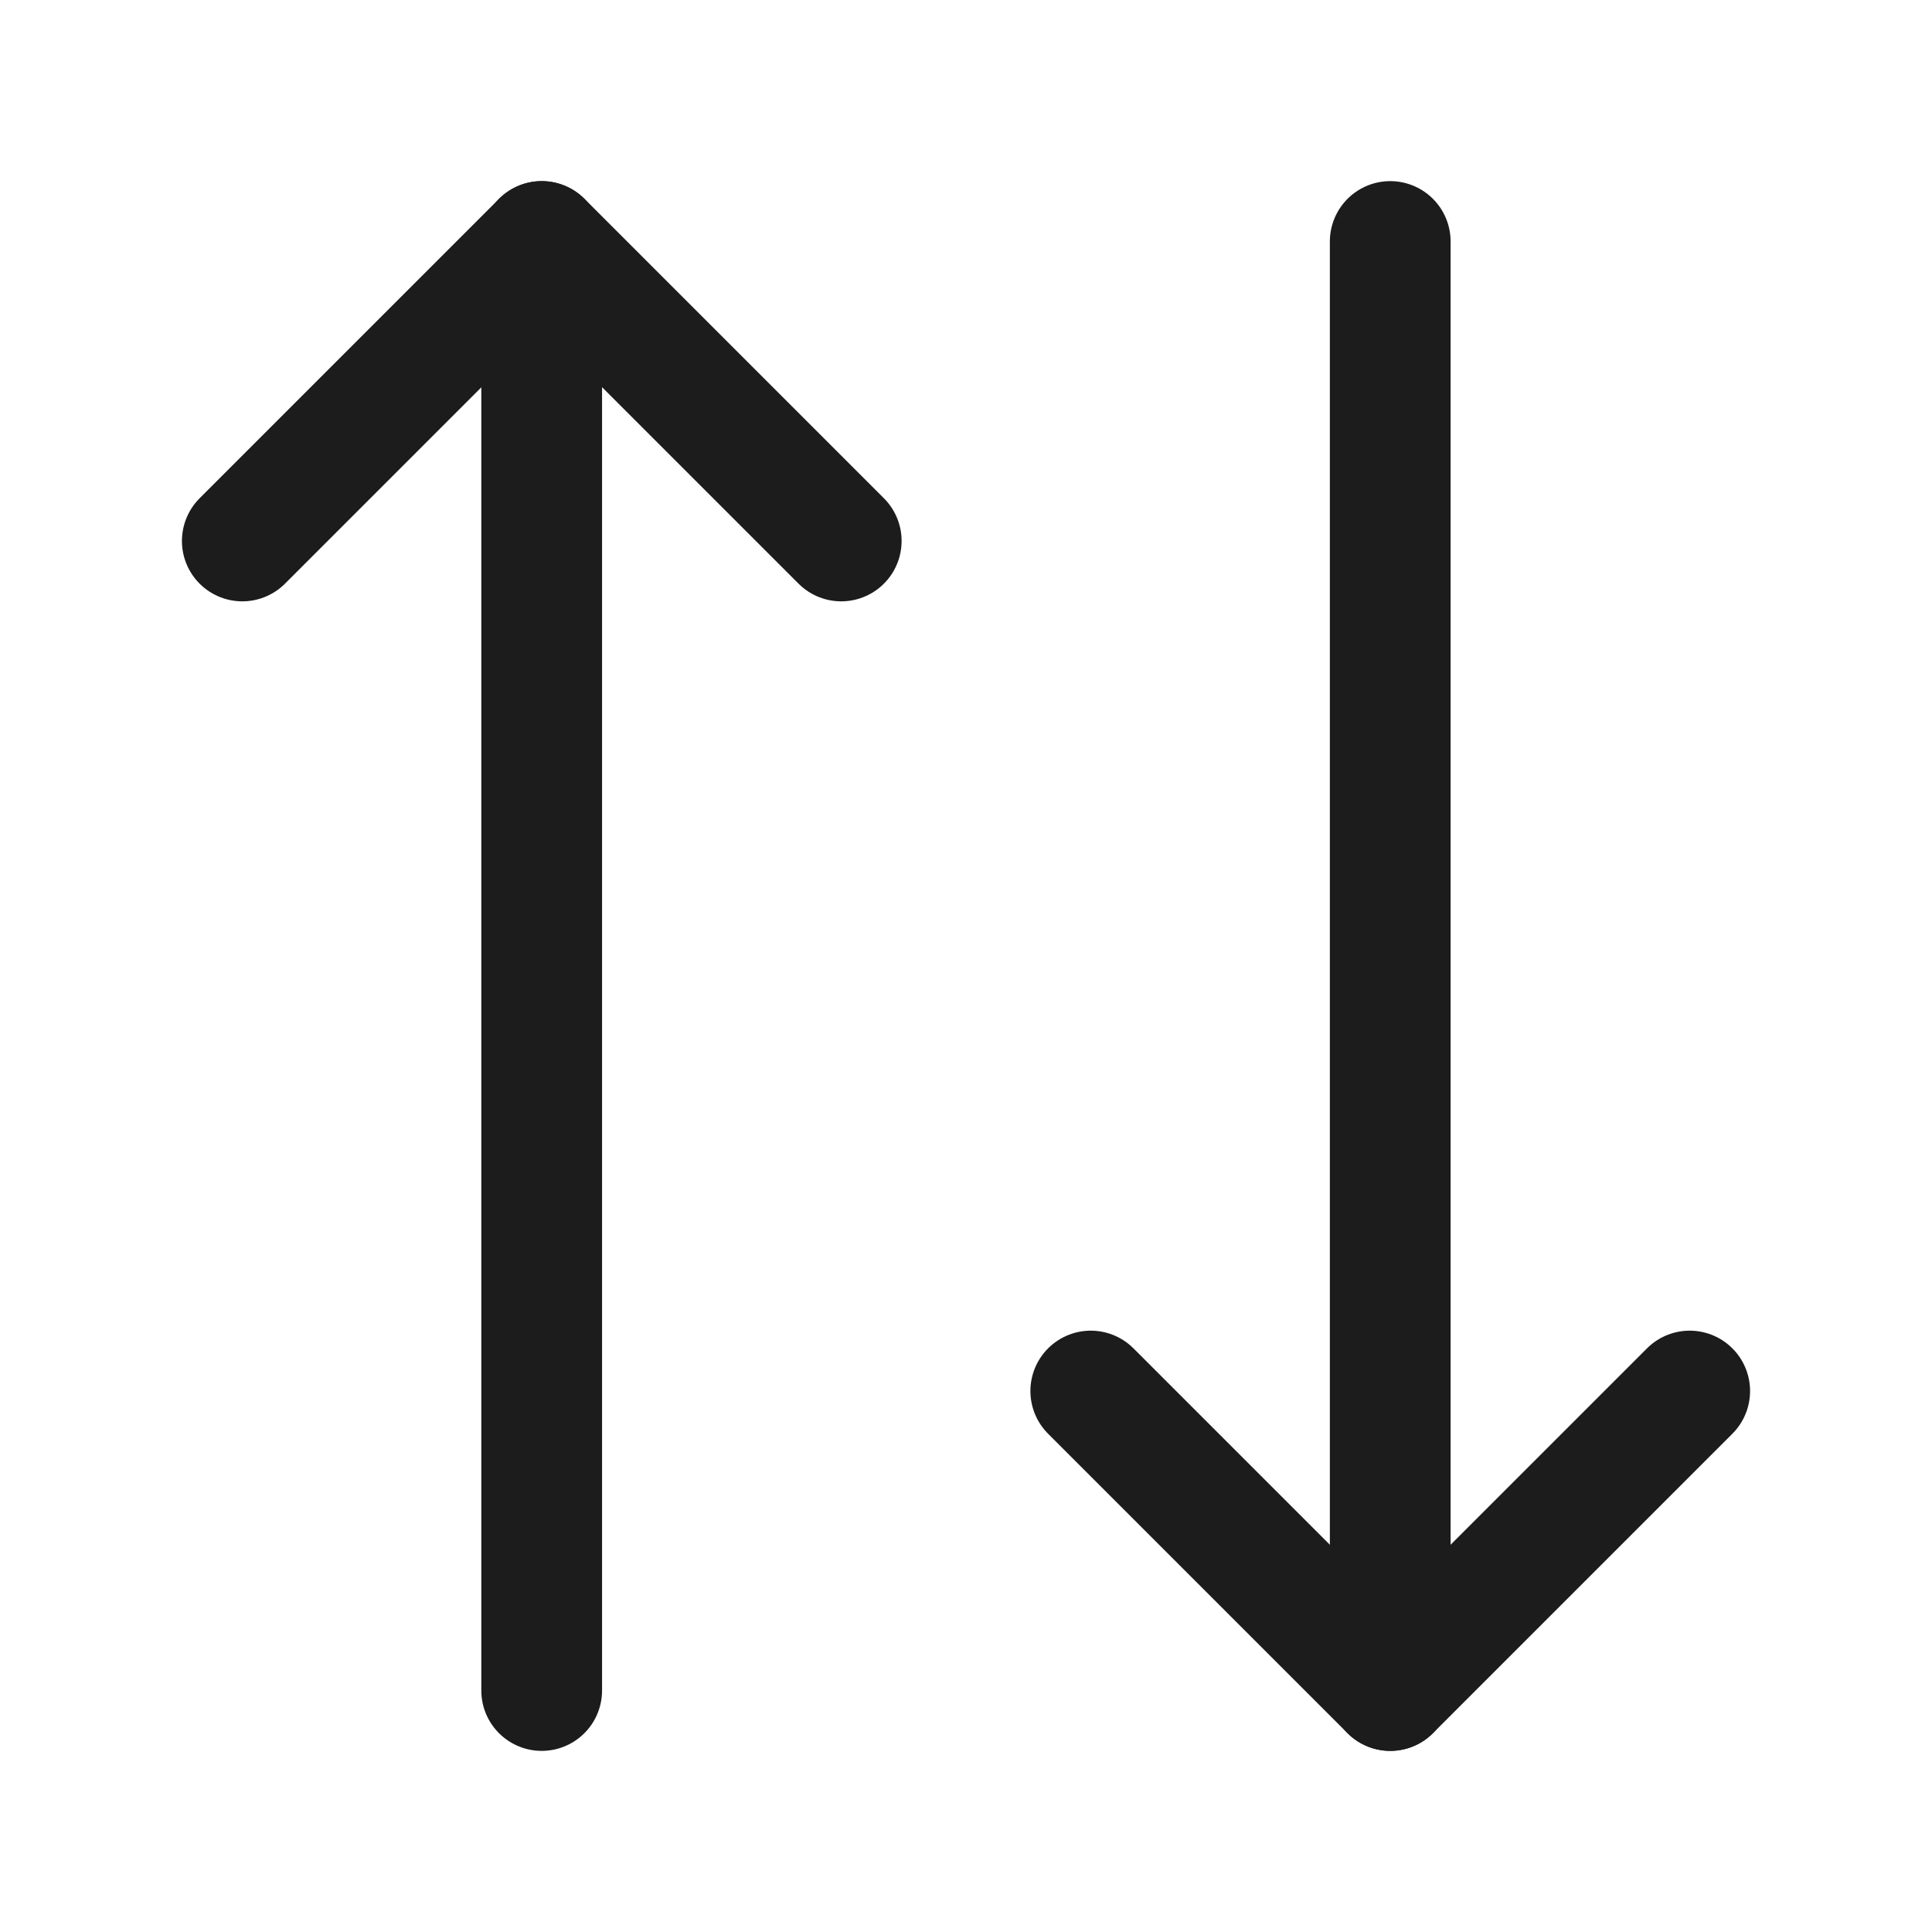
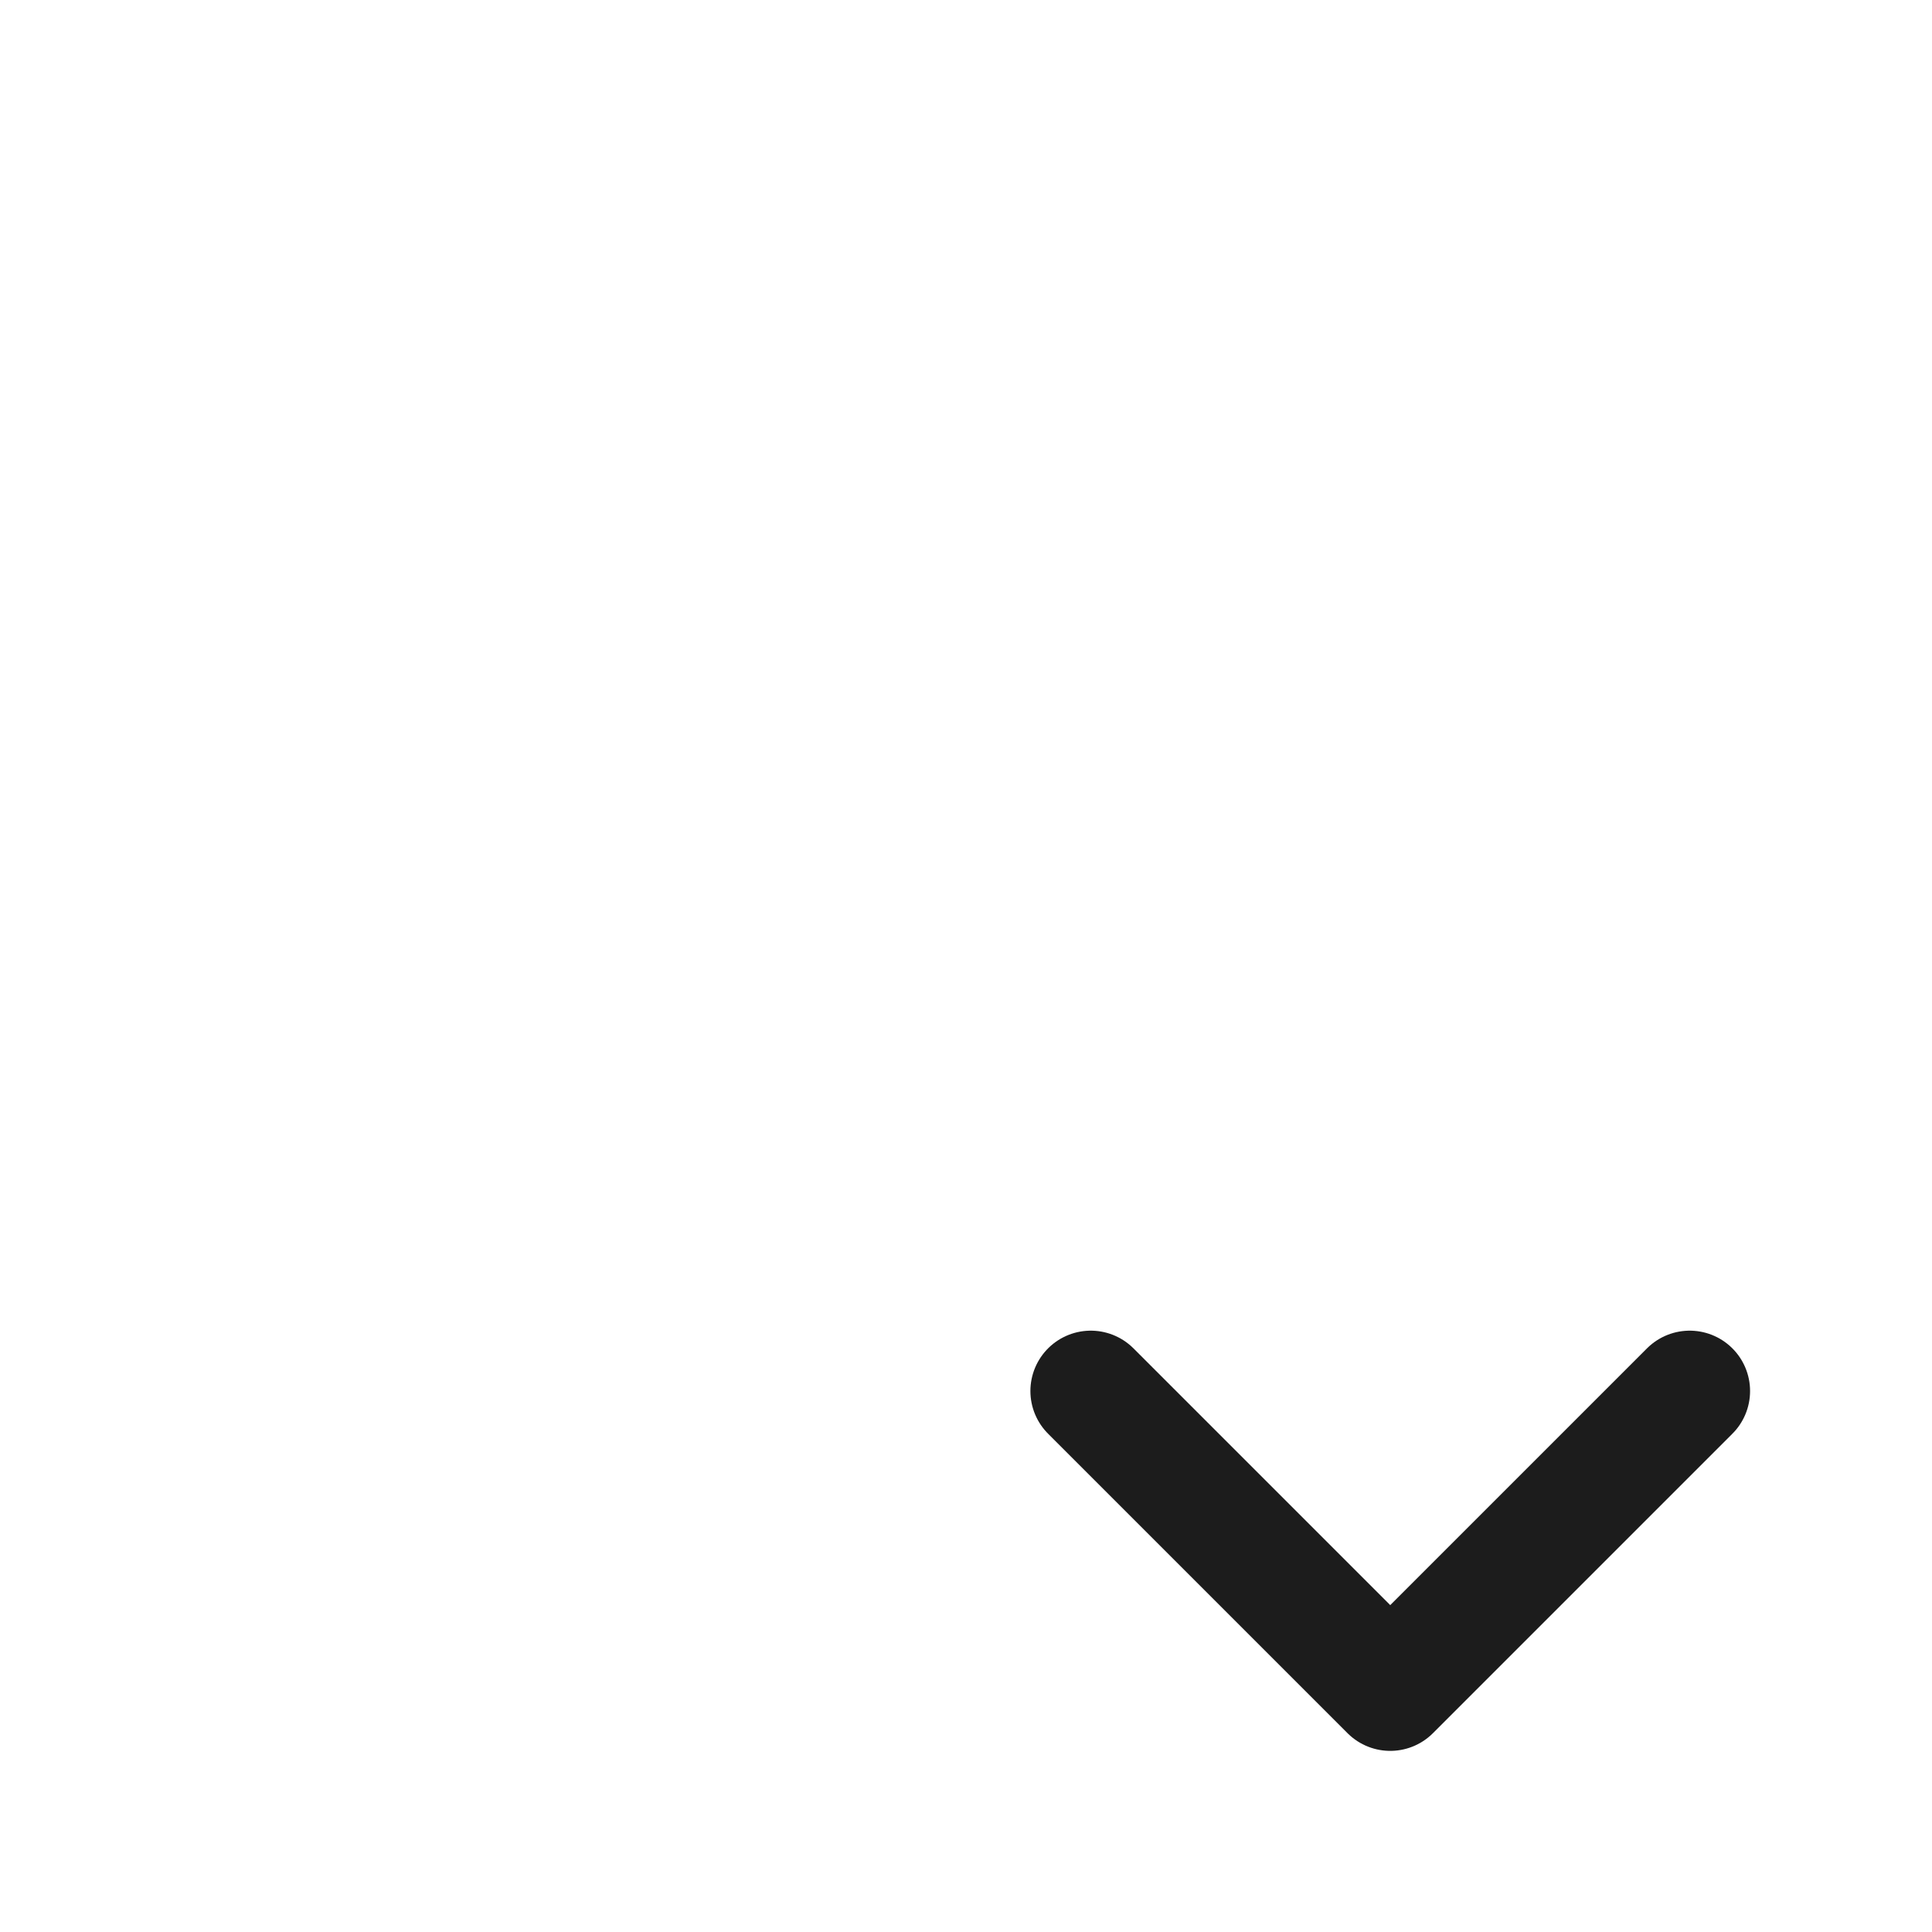
<svg xmlns="http://www.w3.org/2000/svg" width="24" height="24" viewBox="0 0 24 24" fill="none">
-   <path d="M10.45 6.72L6.73 3L3.01 6.72" stroke="#1C1C1C" stroke-width="1.5" stroke-linecap="round" stroke-linejoin="round" />
-   <path d="M6.729 21V3" stroke="#1C1C1C" stroke-width="1.5" stroke-linecap="round" stroke-linejoin="round" />
  <path d="M13.55 17.28L17.27 21L20.99 17.28" stroke="#1C1C1C" stroke-width="1.5" stroke-linecap="round" stroke-linejoin="round" />
-   <path d="M17.27 3V21" stroke="#1C1C1C" stroke-width="1.5" stroke-linecap="round" stroke-linejoin="round" />
</svg>